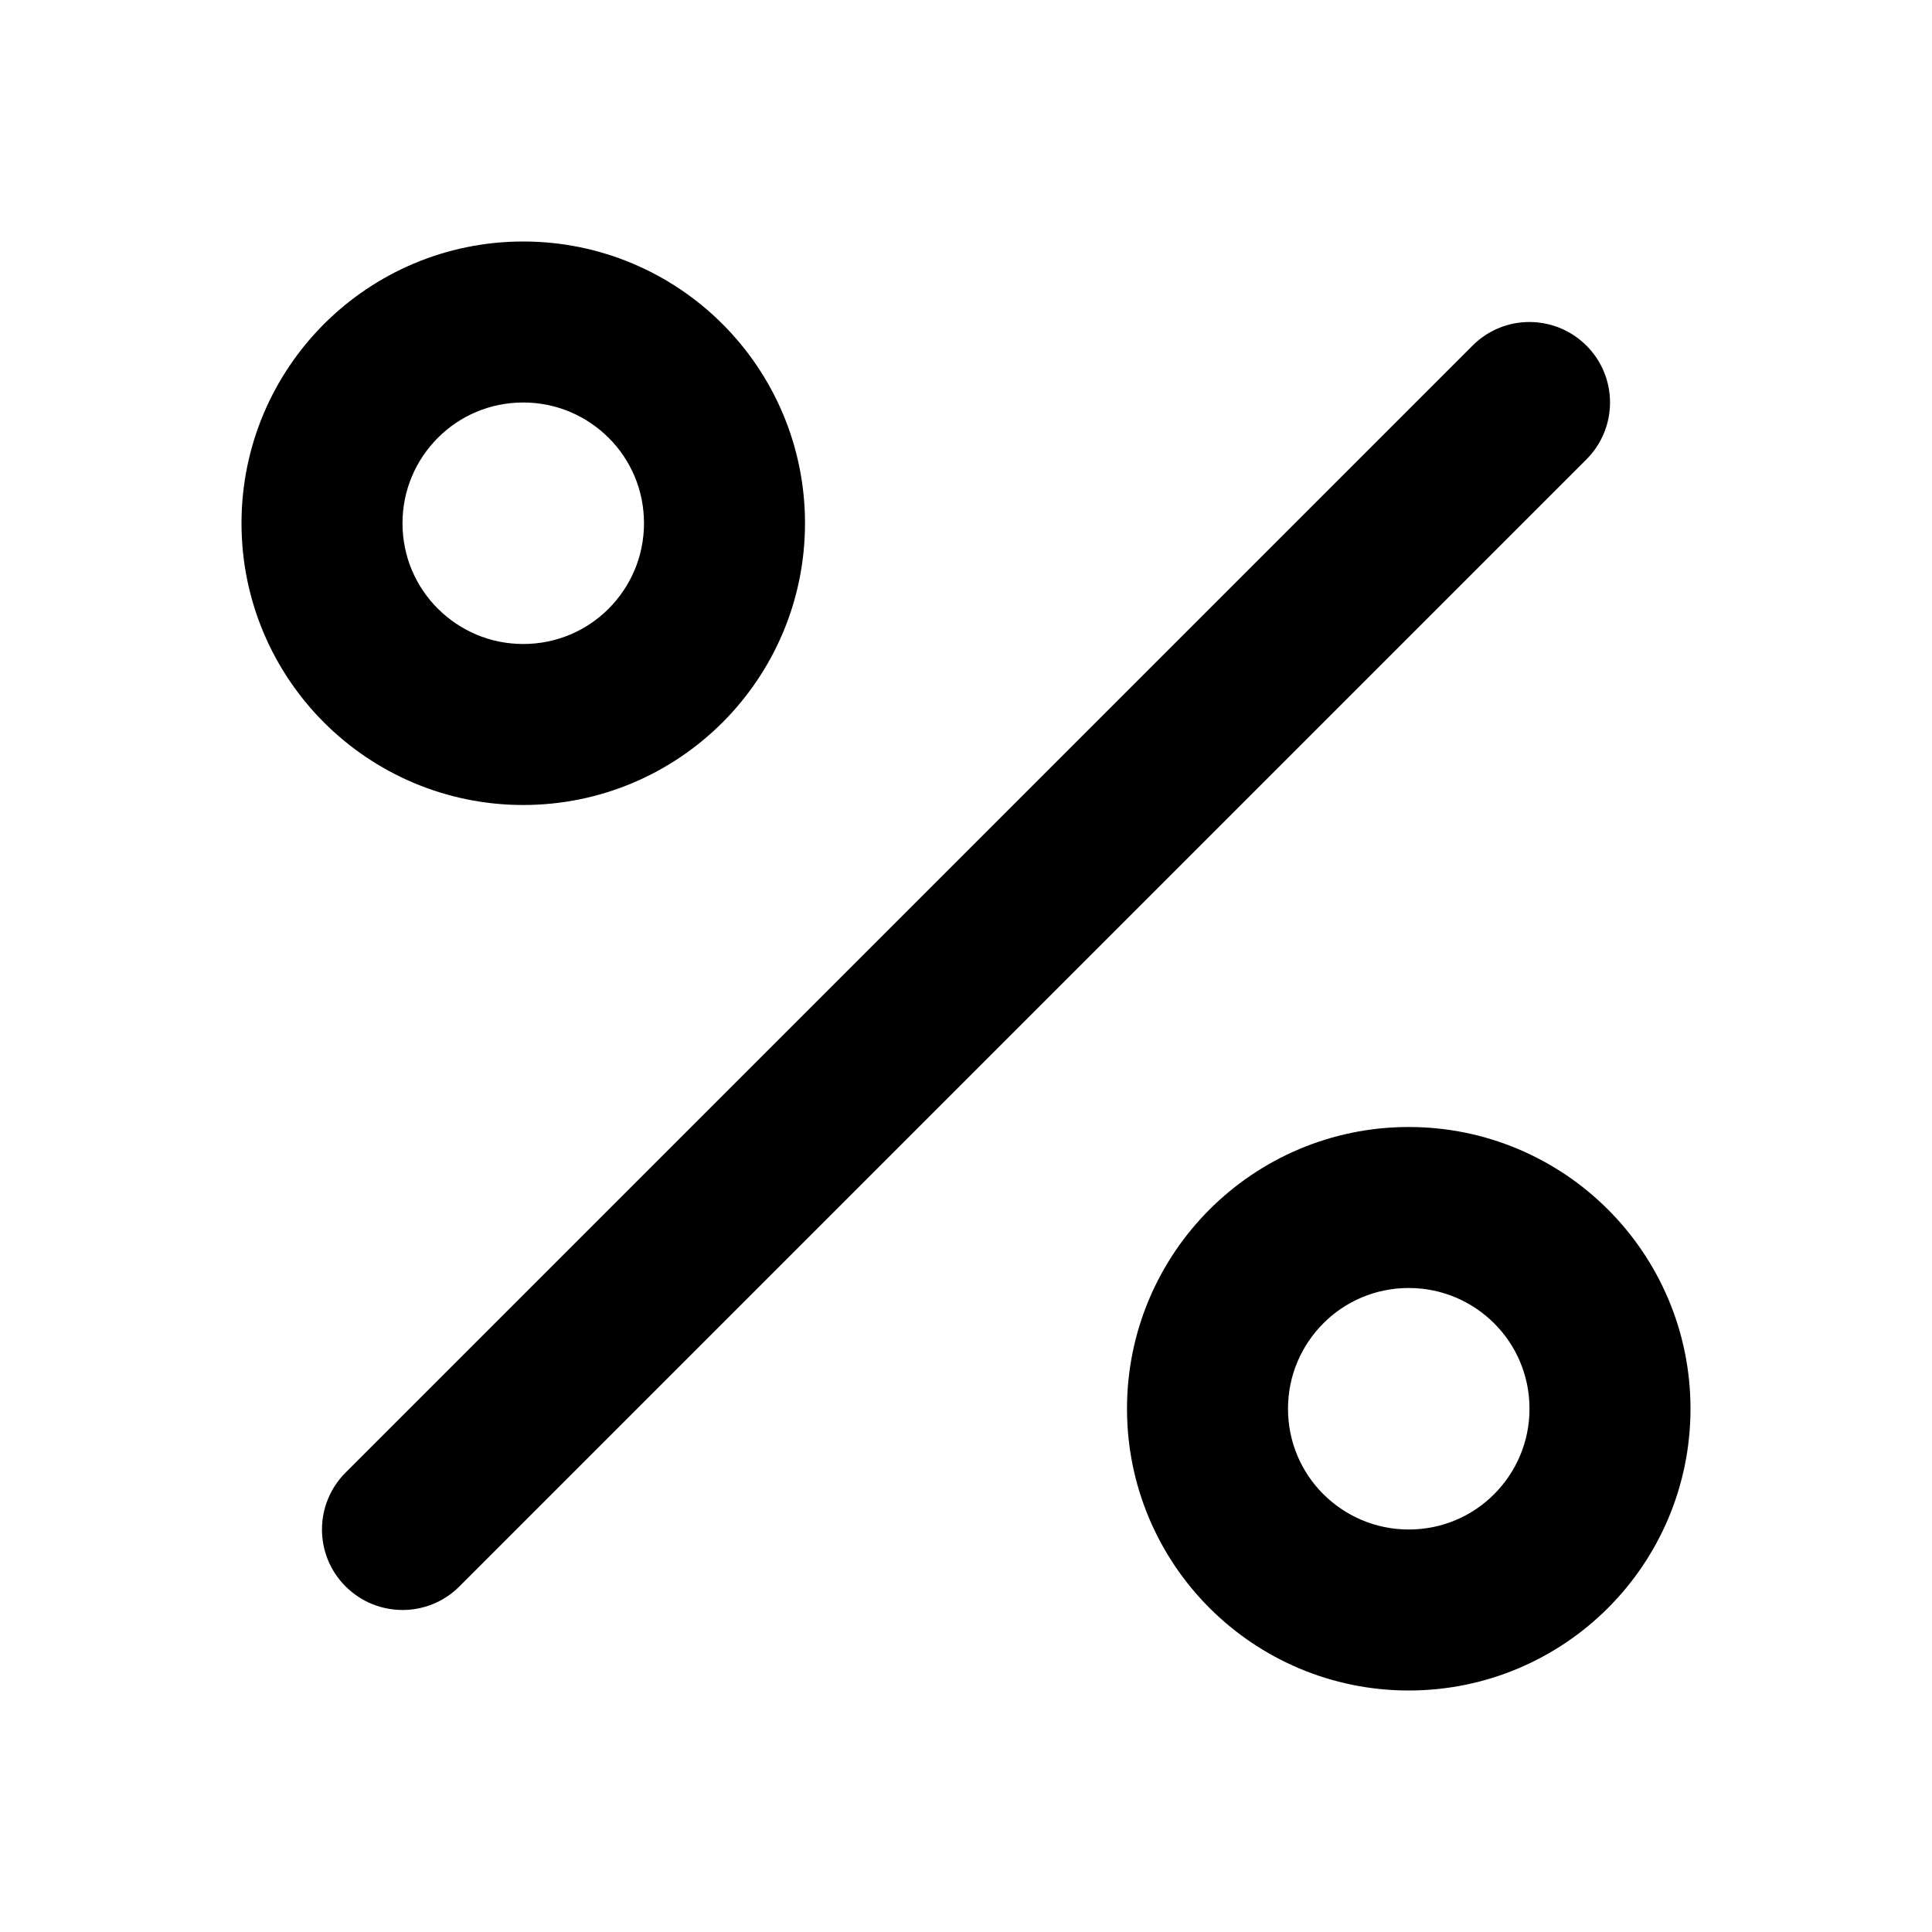
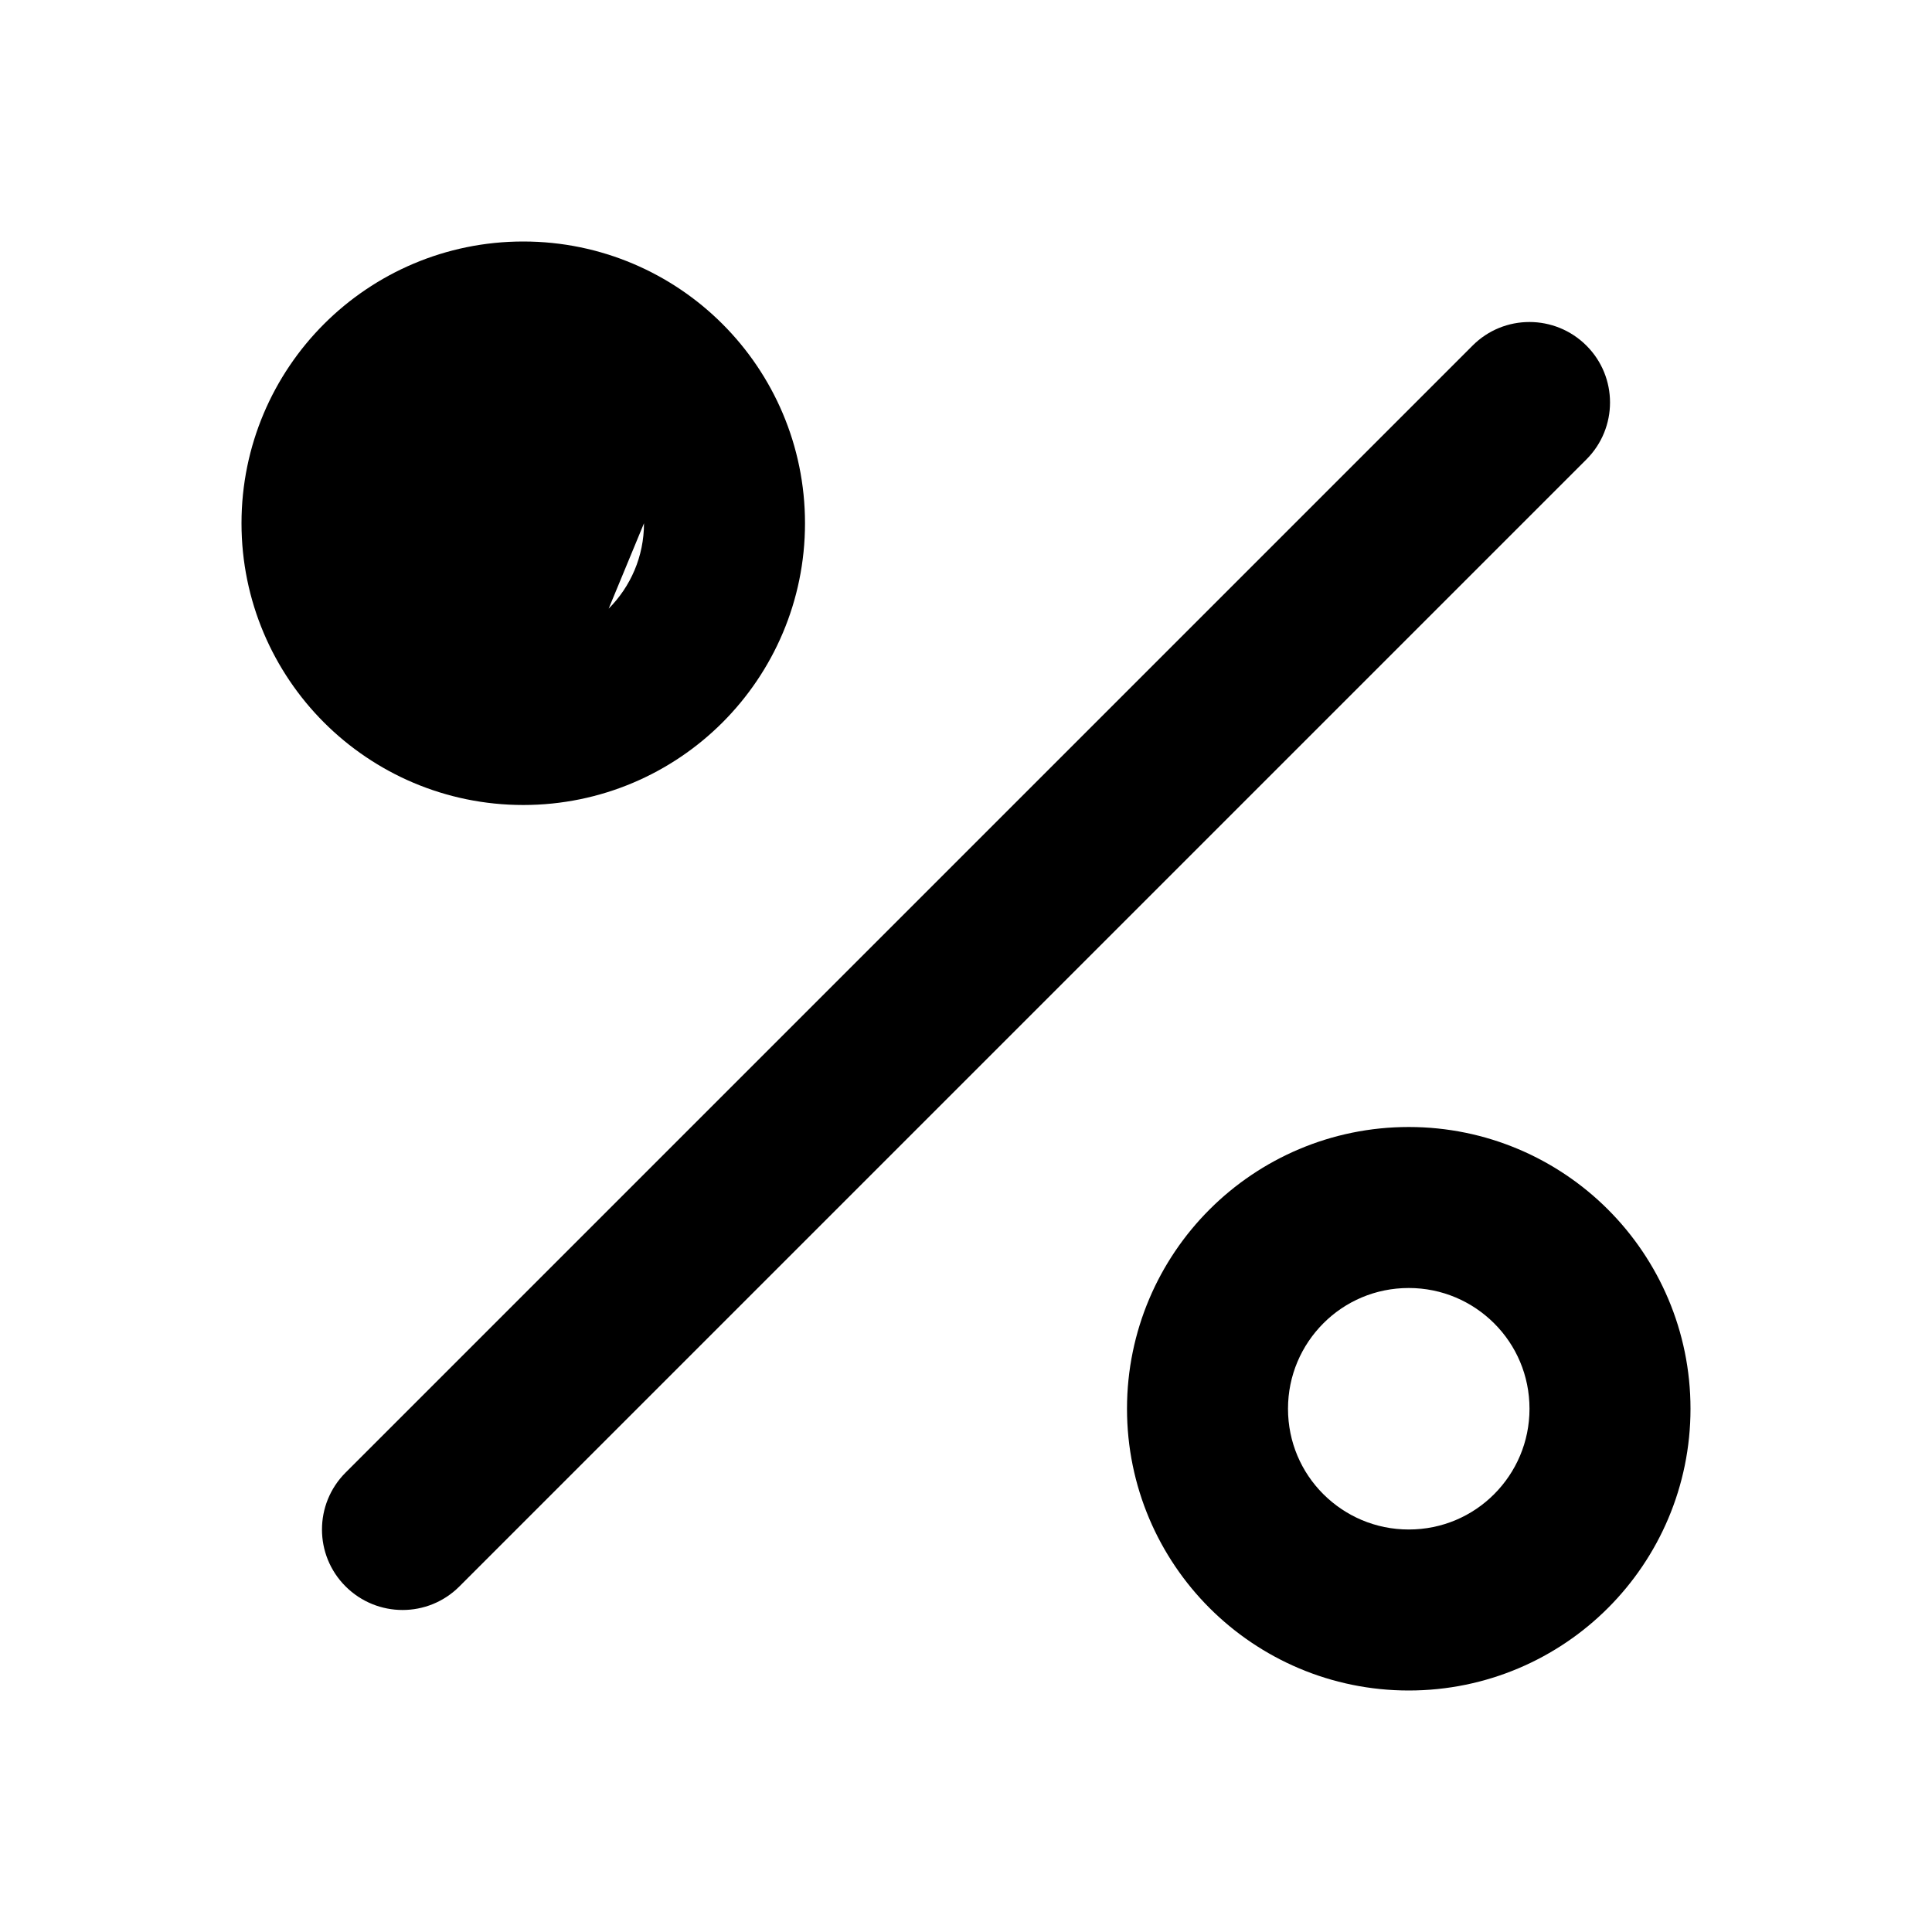
<svg xmlns="http://www.w3.org/2000/svg" version="1.1" width="24" height="24" viewBox="0 0 24 24">
  <title>Porcentagem</title>
-   <path d="M18.293 4.293l-14 14c-0.391 0.391-0.391 1.024 0 1.414s1.024 0.391 1.414 0l14-14c0.391-0.391 0.391-1.024 0-1.414s-1.024-0.391-1.414 0zM10 6.5c0-0.966-0.393-1.843-1.025-2.475s-1.509-1.025-2.475-1.025-1.843 0.393-2.475 1.025-1.025 1.509-1.025 2.475 0.393 1.843 1.025 2.475 1.509 1.025 2.475 1.025 1.843-0.393 2.475-1.025 1.025-1.509 1.025-2.475zM8 6.5c0 0.414-0.167 0.788-0.439 1.061s-0.647 0.439-1.061 0.439-0.788-0.167-1.061-0.439-0.439-0.647-0.439-1.061 0.167-0.788 0.439-1.061 0.647-0.439 1.061-0.439 0.788 0.167 1.061 0.439 0.439 0.647 0.439 1.061zM21 17.5c0-0.966-0.393-1.843-1.025-2.475s-1.509-1.025-2.475-1.025-1.843 0.393-2.475 1.025-1.025 1.509-1.025 2.475 0.393 1.843 1.025 2.475 1.509 1.025 2.475 1.025 1.843-0.393 2.475-1.025 1.025-1.509 1.025-2.475zM19 17.5c0 0.414-0.167 0.788-0.439 1.061s-0.647 0.439-1.061 0.439-0.788-0.167-1.061-0.439-0.439-0.647-0.439-1.061 0.167-0.788 0.439-1.061 0.647-0.439 1.061-0.439 0.788 0.167 1.061 0.439 0.439 0.647 0.439 1.061z" />
+   <path d="M18.293 4.293l-14 14c-0.391 0.391-0.391 1.024 0 1.414s1.024 0.391 1.414 0l14-14c0.391-0.391 0.391-1.024 0-1.414s-1.024-0.391-1.414 0zM10 6.5c0-0.966-0.393-1.843-1.025-2.475s-1.509-1.025-2.475-1.025-1.843 0.393-2.475 1.025-1.025 1.509-1.025 2.475 0.393 1.843 1.025 2.475 1.509 1.025 2.475 1.025 1.843-0.393 2.475-1.025 1.025-1.509 1.025-2.475zM8 6.5c0 0.414-0.167 0.788-0.439 1.061zM21 17.5c0-0.966-0.393-1.843-1.025-2.475s-1.509-1.025-2.475-1.025-1.843 0.393-2.475 1.025-1.025 1.509-1.025 2.475 0.393 1.843 1.025 2.475 1.509 1.025 2.475 1.025 1.843-0.393 2.475-1.025 1.025-1.509 1.025-2.475zM19 17.5c0 0.414-0.167 0.788-0.439 1.061s-0.647 0.439-1.061 0.439-0.788-0.167-1.061-0.439-0.439-0.647-0.439-1.061 0.167-0.788 0.439-1.061 0.647-0.439 1.061-0.439 0.788 0.167 1.061 0.439 0.439 0.647 0.439 1.061z" />
</svg>